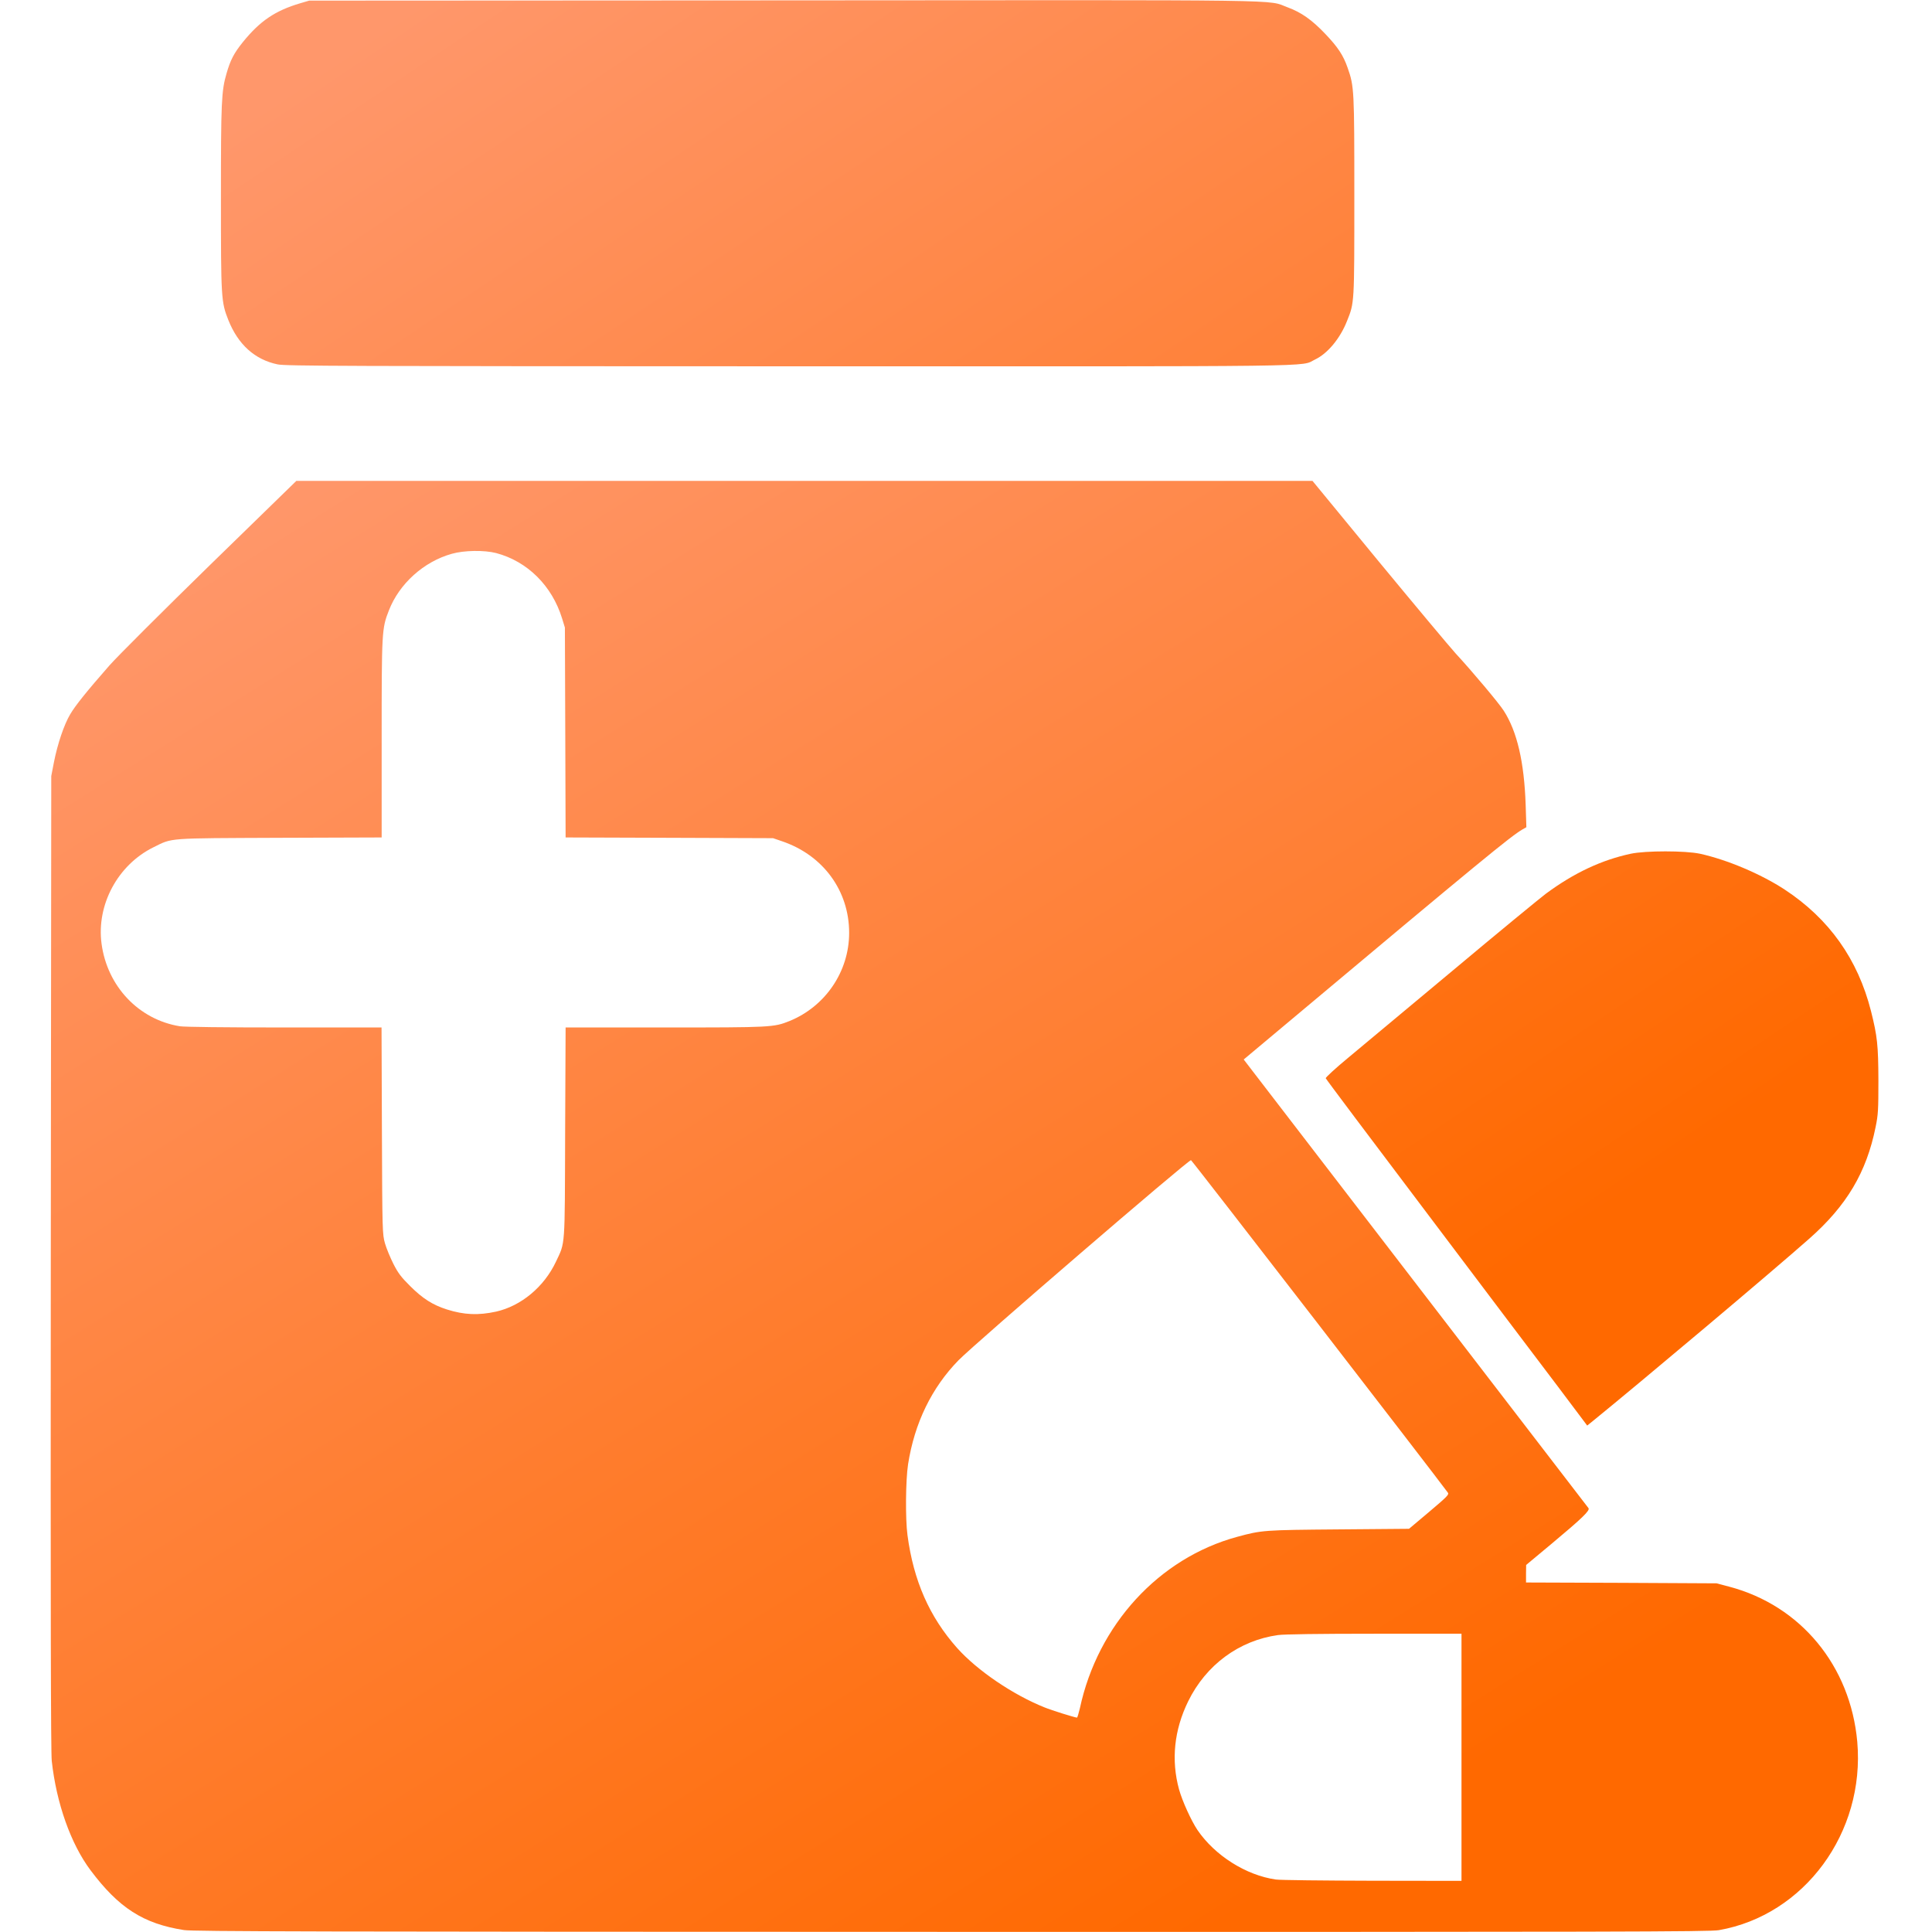
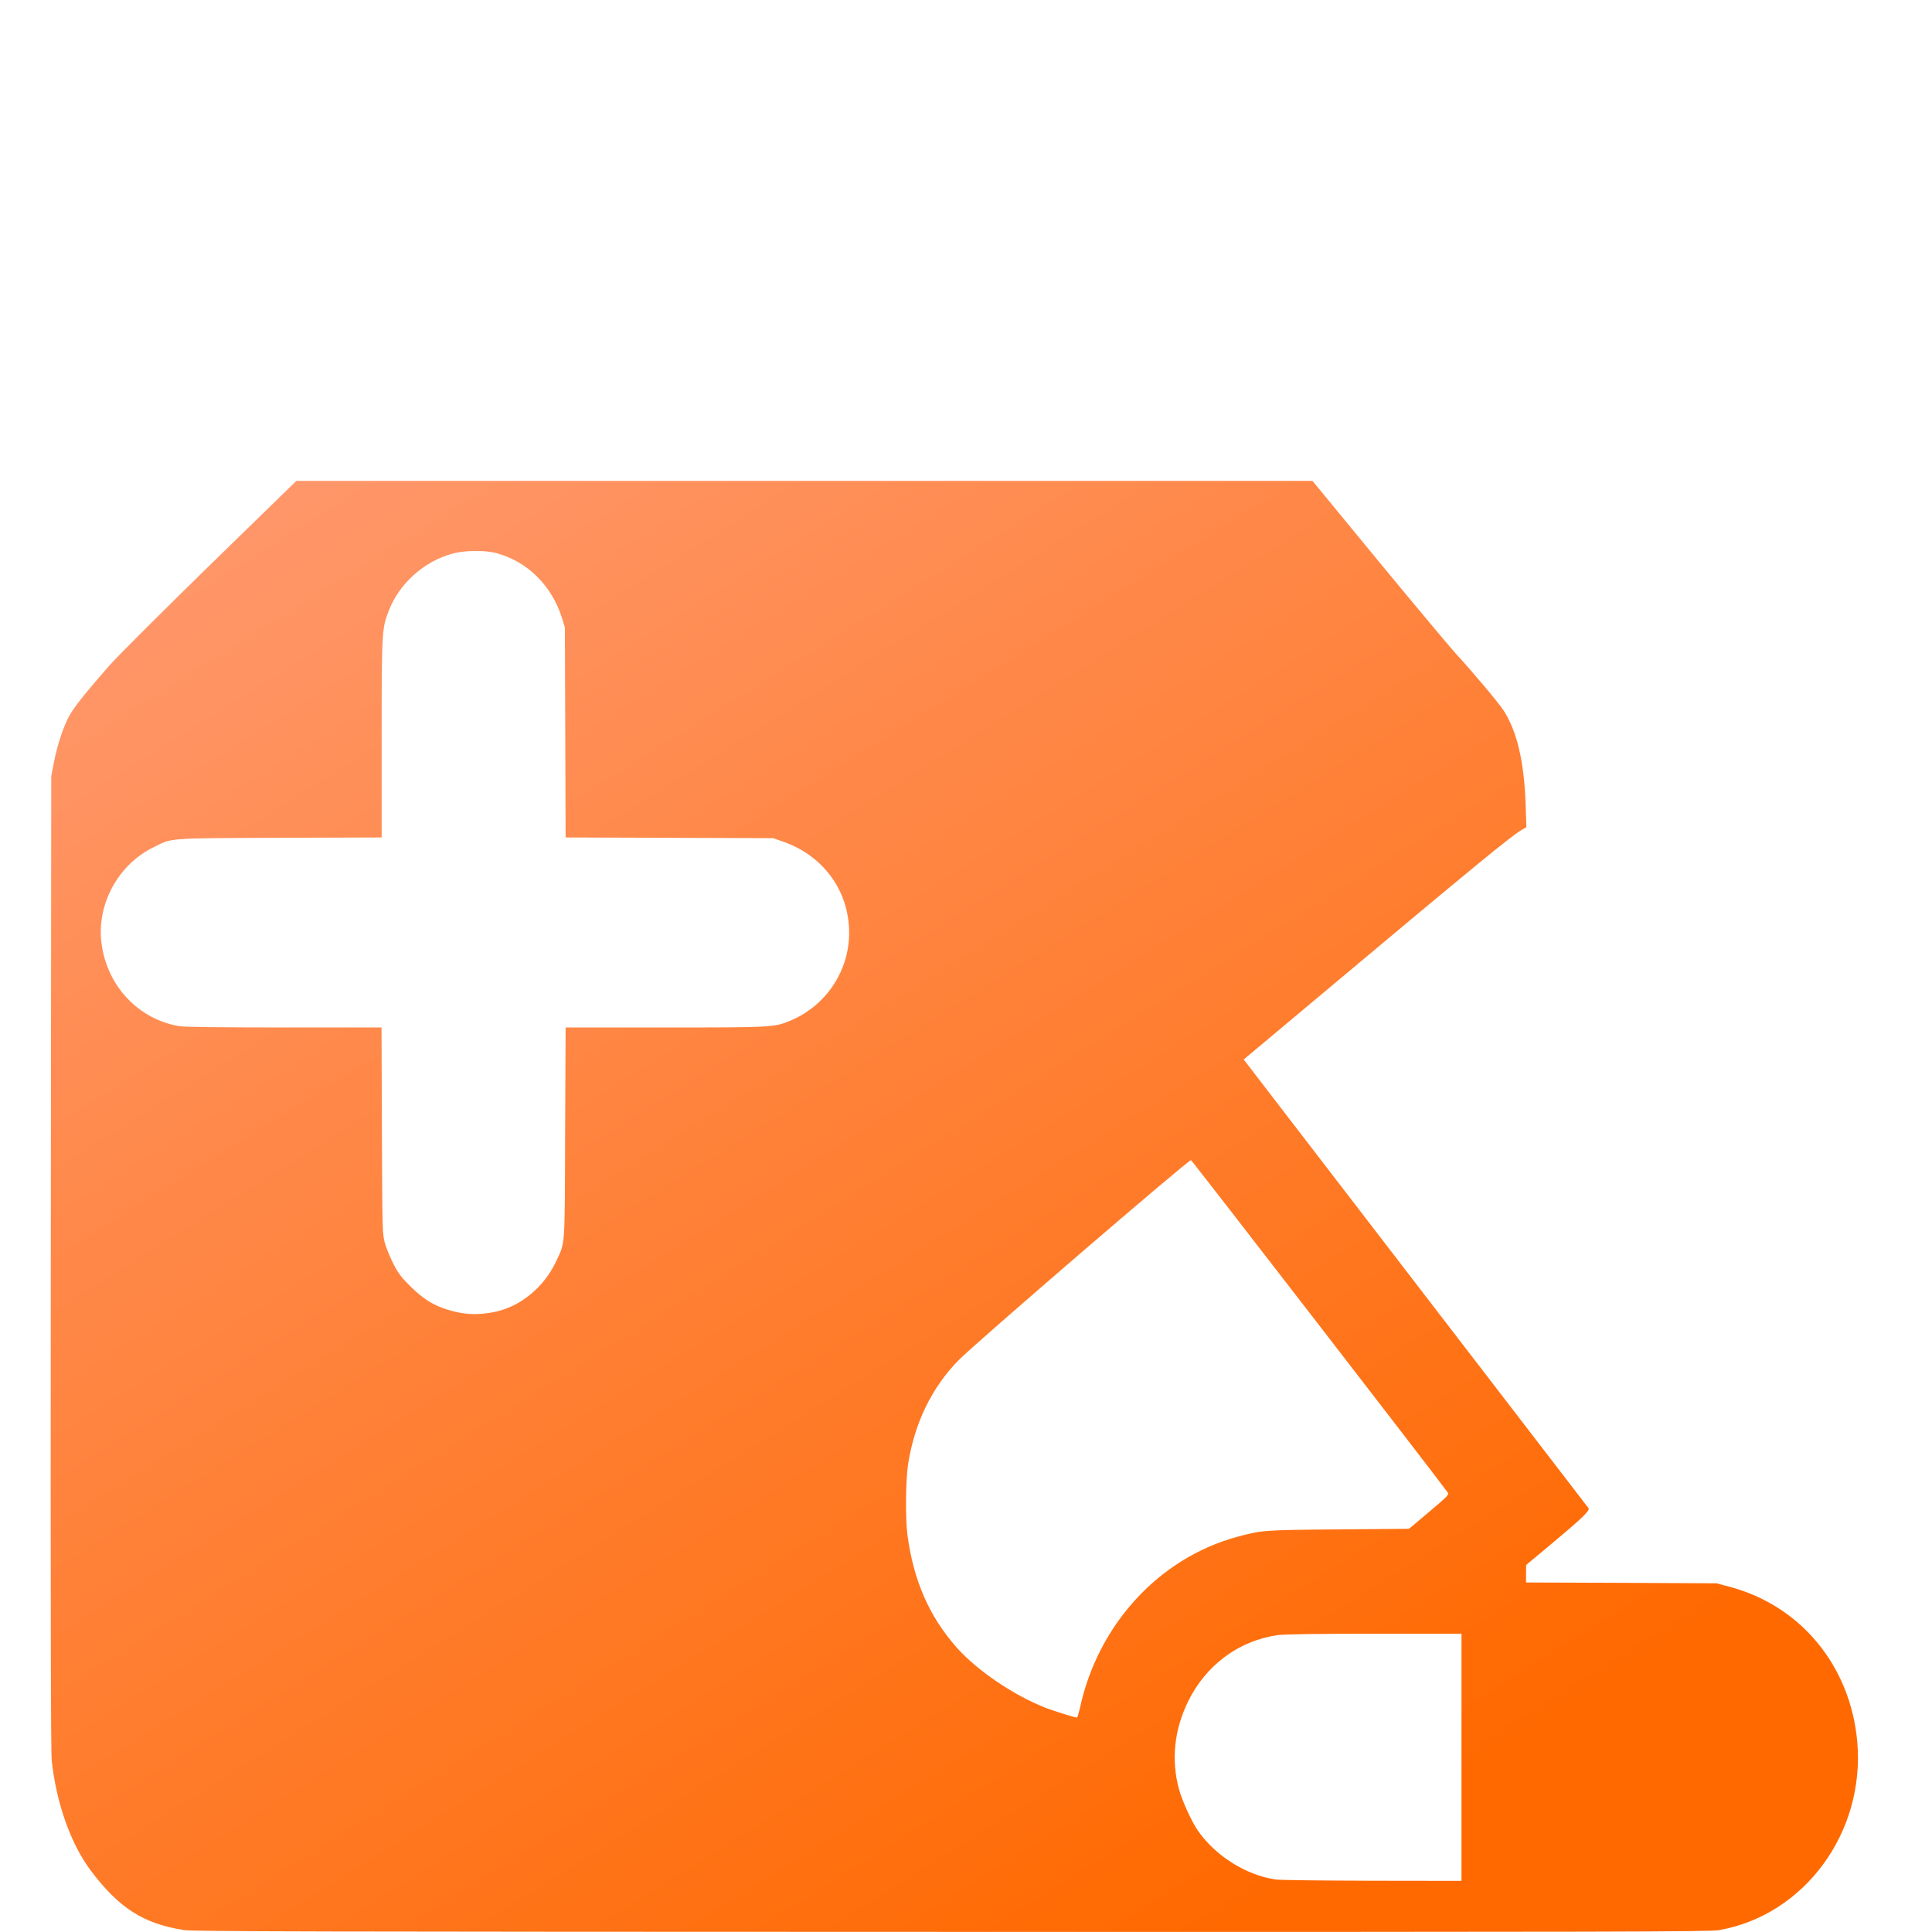
<svg xmlns="http://www.w3.org/2000/svg" width="62" height="62" viewBox="0 0 62 62" fill="none">
  <path d="M5.904 61.938C4.599 61.734 3.814 61.23 2.903 60.015C2.274 59.175 1.809 57.867 1.661 56.511C1.63 56.23 1.622 51.686 1.63 40.513L1.645 24.905L1.731 24.46C1.845 23.878 2.056 23.253 2.251 22.925C2.423 22.632 2.79 22.179 3.509 21.358C3.771 21.061 5.228 19.608 6.748 18.123L9.51 15.432H42.119L44.245 18.018C45.416 19.436 46.53 20.768 46.718 20.975C47.253 21.553 48.108 22.573 48.257 22.808C48.687 23.476 48.913 24.456 48.96 25.824L48.983 26.546L48.858 26.617C48.483 26.835 47.561 27.589 41.307 32.832L39.912 34L40.275 34.473C41.674 36.297 50.945 48.358 50.976 48.397C51.034 48.471 50.769 48.725 49.796 49.538L48.976 50.221L48.972 50.502V50.784L52.031 50.795L55.086 50.811L55.488 50.917C57.785 51.522 59.383 53.456 59.602 55.898C59.856 58.808 57.906 61.461 55.16 61.941C54.859 61.992 52.007 62 30.536 61.996C10.064 61.992 6.197 61.984 5.904 61.938ZM46.901 56.394V52.428H44.112C42.319 52.428 41.213 52.444 41.014 52.471C39.767 52.643 38.701 53.429 38.13 54.597C37.677 55.519 37.58 56.488 37.837 57.425C37.943 57.804 38.228 58.429 38.427 58.726C38.986 59.547 39.986 60.179 40.943 60.316C41.072 60.336 42.467 60.351 44.041 60.355L46.901 60.359V56.394ZM34.654 54.823C35.228 52.143 37.189 50.002 39.701 49.319C40.494 49.104 40.549 49.1 42.963 49.08L45.217 49.061L45.862 48.518C46.44 48.029 46.507 47.963 46.464 47.901C46.069 47.358 38.248 37.231 38.22 37.231C38.119 37.231 31.305 43.099 30.762 43.65C29.899 44.533 29.348 45.666 29.141 46.99C29.063 47.502 29.051 48.729 29.122 49.264C29.317 50.733 29.829 51.889 30.715 52.886C31.36 53.608 32.505 54.386 33.52 54.792C33.747 54.886 34.474 55.112 34.56 55.12C34.575 55.124 34.614 54.987 34.654 54.823ZM15.921 42.091C16.721 41.911 17.46 41.298 17.839 40.493C18.144 39.845 18.124 40.107 18.136 36.344L18.151 32.973H21.328C24.758 32.973 24.828 32.969 25.336 32.766C26.488 32.297 27.25 31.176 27.25 29.937C27.25 28.578 26.41 27.437 25.082 26.992L24.808 26.898L21.48 26.886L18.151 26.875L18.14 23.507L18.128 20.139L18.038 19.846C17.714 18.795 16.925 18.014 15.921 17.748C15.542 17.651 14.893 17.659 14.499 17.772C13.6 18.022 12.811 18.733 12.479 19.592C12.252 20.171 12.248 20.26 12.248 23.718V26.875L8.978 26.886C5.314 26.902 5.548 26.882 4.923 27.191C3.782 27.753 3.091 29.035 3.259 30.285C3.442 31.652 4.45 32.719 5.771 32.934C5.923 32.957 7.197 32.973 9.131 32.973H12.244L12.256 36.286C12.268 39.556 12.272 39.599 12.354 39.9C12.401 40.064 12.526 40.364 12.627 40.564C12.776 40.857 12.877 40.989 13.166 41.275C13.565 41.673 13.885 41.876 14.338 42.021C14.893 42.197 15.35 42.216 15.921 42.091Z" fill="url(#paint0_linear_6567_33507)" />
-   <path d="M50.002 44.506C49.486 43.826 47.599 41.329 45.813 38.958C44.024 36.59 42.551 34.629 42.544 34.602C42.536 34.579 42.856 34.282 43.258 33.95C43.661 33.617 45.177 32.352 46.626 31.141C48.075 29.926 49.423 28.82 49.615 28.675C50.517 28.011 51.388 27.601 52.33 27.398C52.806 27.296 54.084 27.296 54.557 27.398C55.424 27.589 56.51 28.047 57.272 28.547C58.698 29.484 59.62 30.781 60.042 32.446C60.245 33.254 60.276 33.543 60.28 34.672C60.28 35.622 60.272 35.77 60.19 36.169C59.897 37.622 59.264 38.688 58.065 39.747C56.87 40.806 52.607 44.392 51.115 45.603L50.935 45.748L50.002 44.506ZM8.906 11.693C8.176 11.54 7.641 11.056 7.328 10.271C7.098 9.689 7.09 9.583 7.09 6.36C7.09 3.266 7.105 2.922 7.27 2.356C7.395 1.926 7.504 1.711 7.793 1.352C8.344 0.672 8.828 0.344 9.633 0.105L9.922 0.02L25.139 0.012C41.914 -3.16526e-06 40.621 -0.02 41.328 0.238C41.754 0.395 42.098 0.633 42.532 1.09C42.934 1.512 43.11 1.778 43.247 2.176C43.458 2.774 43.462 2.879 43.462 6.305C43.462 9.767 43.465 9.708 43.227 10.302C43.005 10.865 42.602 11.349 42.196 11.54C41.7 11.775 42.93 11.759 25.287 11.755C11.157 11.752 9.145 11.748 8.906 11.693Z" fill="url(#paint1_linear_6567_33507)" />
  <defs>
    <linearGradient id="paint0_linear_6567_33507" x1="8.604" y1="15.432" x2="38.063" y2="62.523" gradientUnits="userSpaceOnUse">
      <stop stop-color="#FF976B" />
      <stop offset="1" stop-color="#FF6900" />
    </linearGradient>
    <linearGradient id="paint1_linear_6567_33507" x1="13.488" y1="0.006" x2="43.251" y2="44.425" gradientUnits="userSpaceOnUse">
      <stop stop-color="#FF976B" />
      <stop offset="1" stop-color="#FF6900" />
    </linearGradient>
  </defs>
</svg>